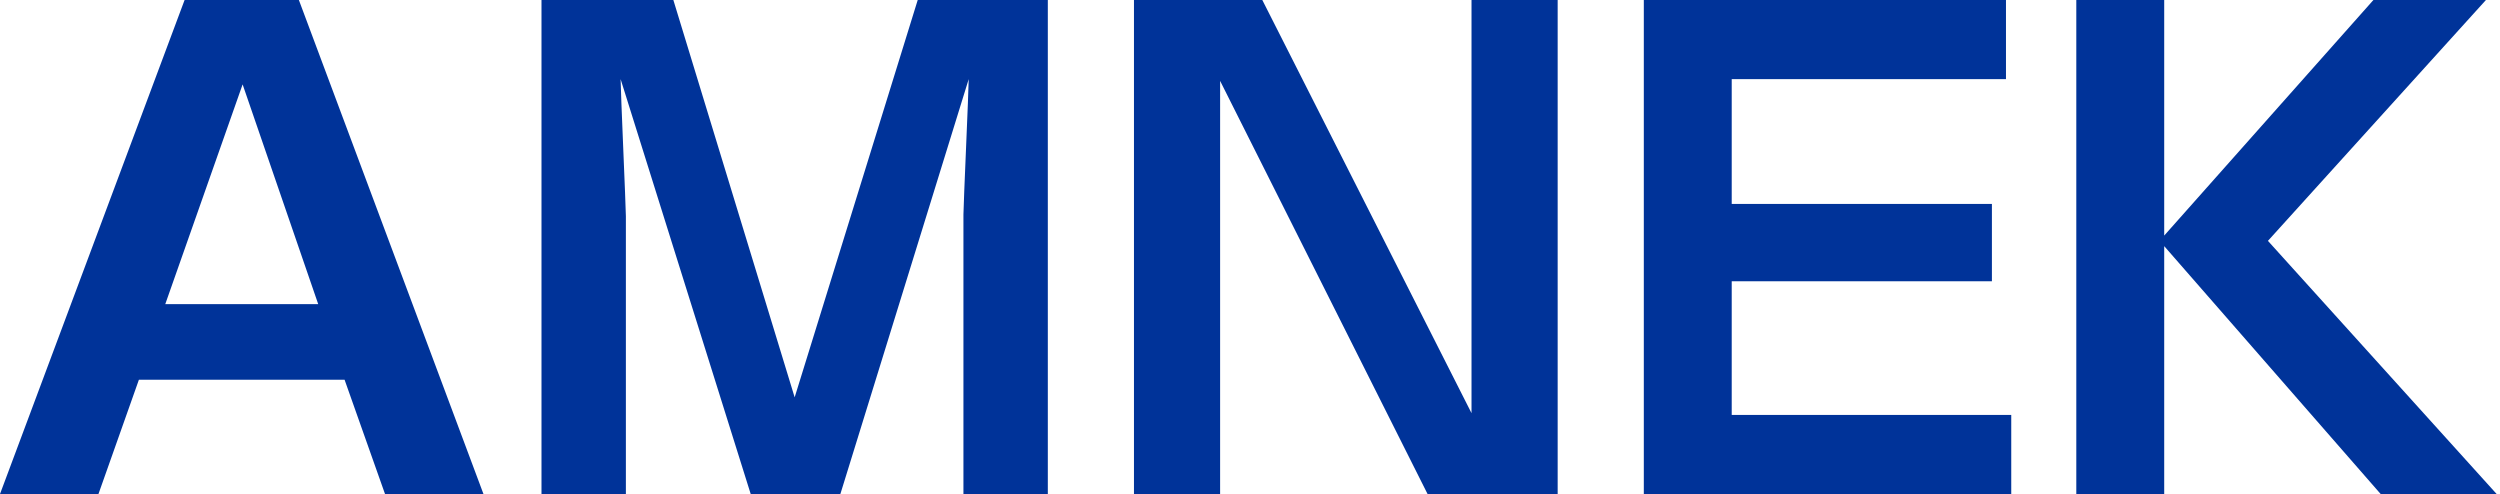
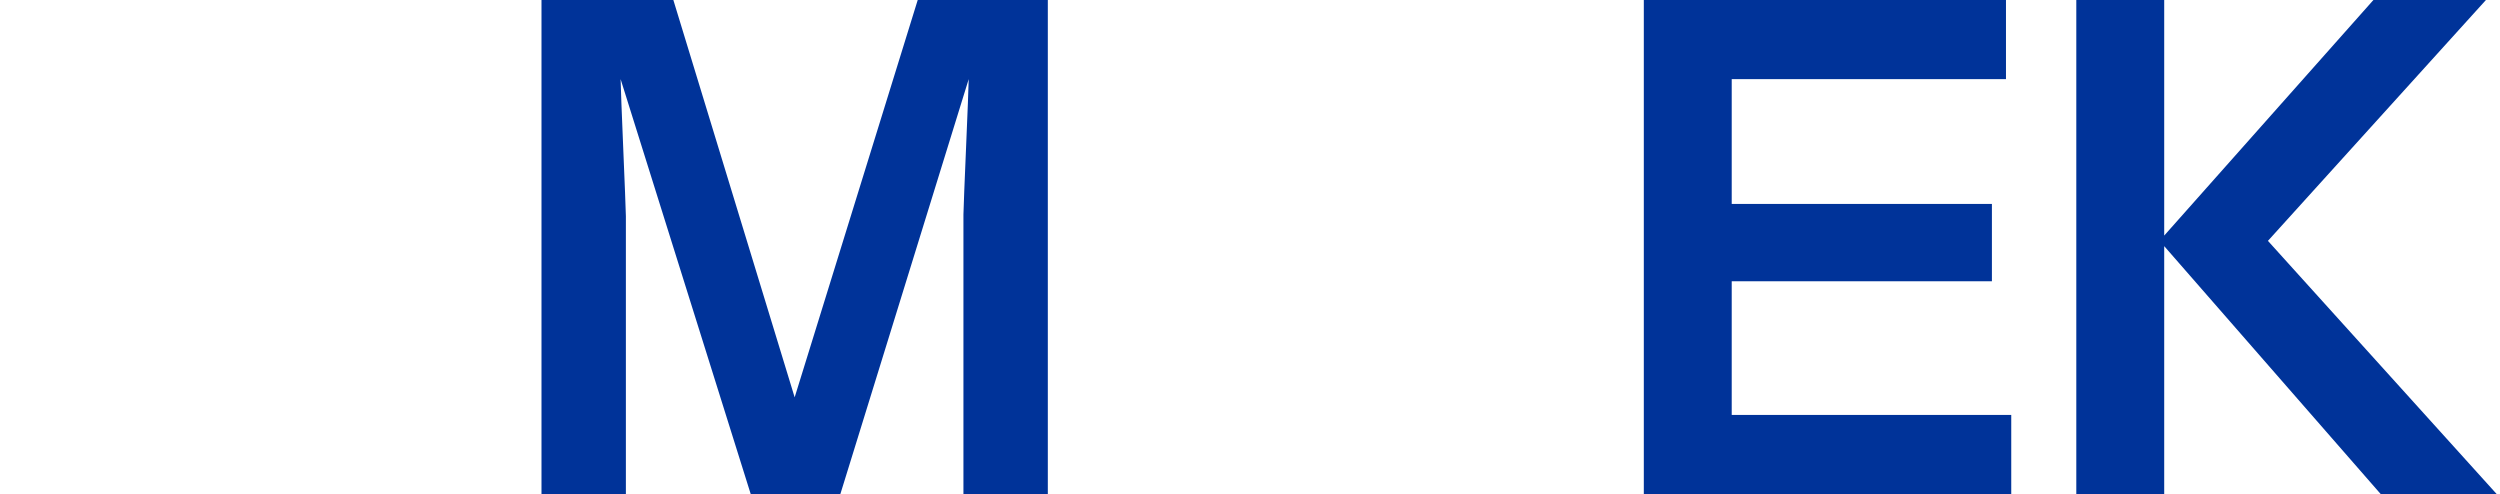
<svg xmlns="http://www.w3.org/2000/svg" version="1.1" id="Layer_1" x="0px" y="0px" viewBox="0 0 142.2 28.1" style="enable-background:new 0 0 142.2 28.1;" xml:space="preserve">
  <style type="text/css">
	.st0{fill:#003399;}
</style>
  <g>
-     <path class="st0" d="M7.9,21.6l-2.3,6.5H0L10.5,0H17l10.5,28.1h-5.6l-2.3-6.5H7.9z M18.1,17.3L13.8,4.8L9.4,17.3H18.1z" />
    <path class="st0" d="M38.3,0l6.9,22.6l7-22.6h7.4v28.1h-4.8V12.2c0-0.5,0.3-7.1,0.3-7.7l-7.3,23.6h-5.1L35.3,4.5   c0,0.6,0.3,7.3,0.3,7.8v15.8h-4.8V0H38.3z" />
-     <path class="st0" d="M71.8,0l11.9,23.5V0h4.9v28.1h-7.4L69.4,4.6v23.5h-4.9V0H71.8z" />
    <path class="st0" d="M114.1,0v4.5H98.5v7.1h14.8V16H98.5v7.6h15.9v4.5H93.5V0H114.1z" />
    <path class="st0" d="M135,0h6.4L129,13.7l13.1,14.5h-6.6L123.1,14v14.2h-5V0h5v13.4L135,0z" />
  </g>
</svg>